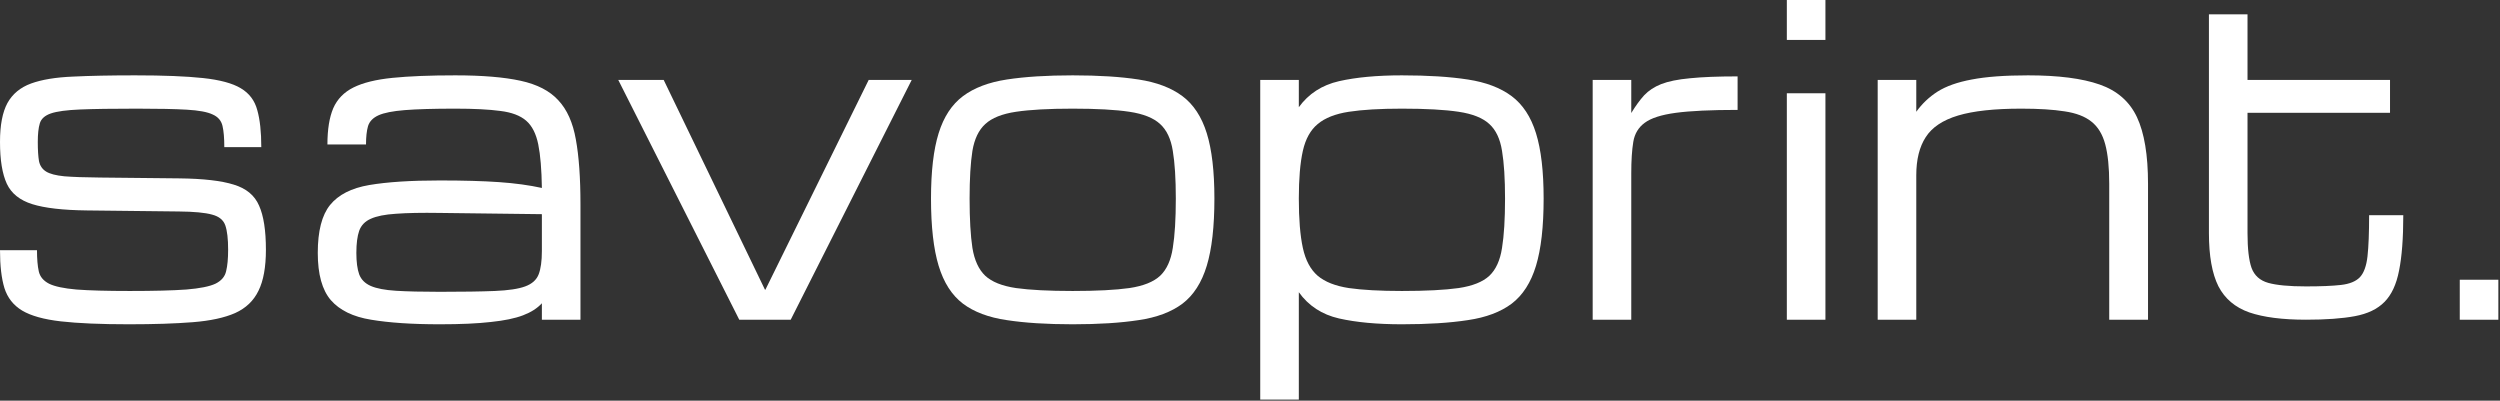
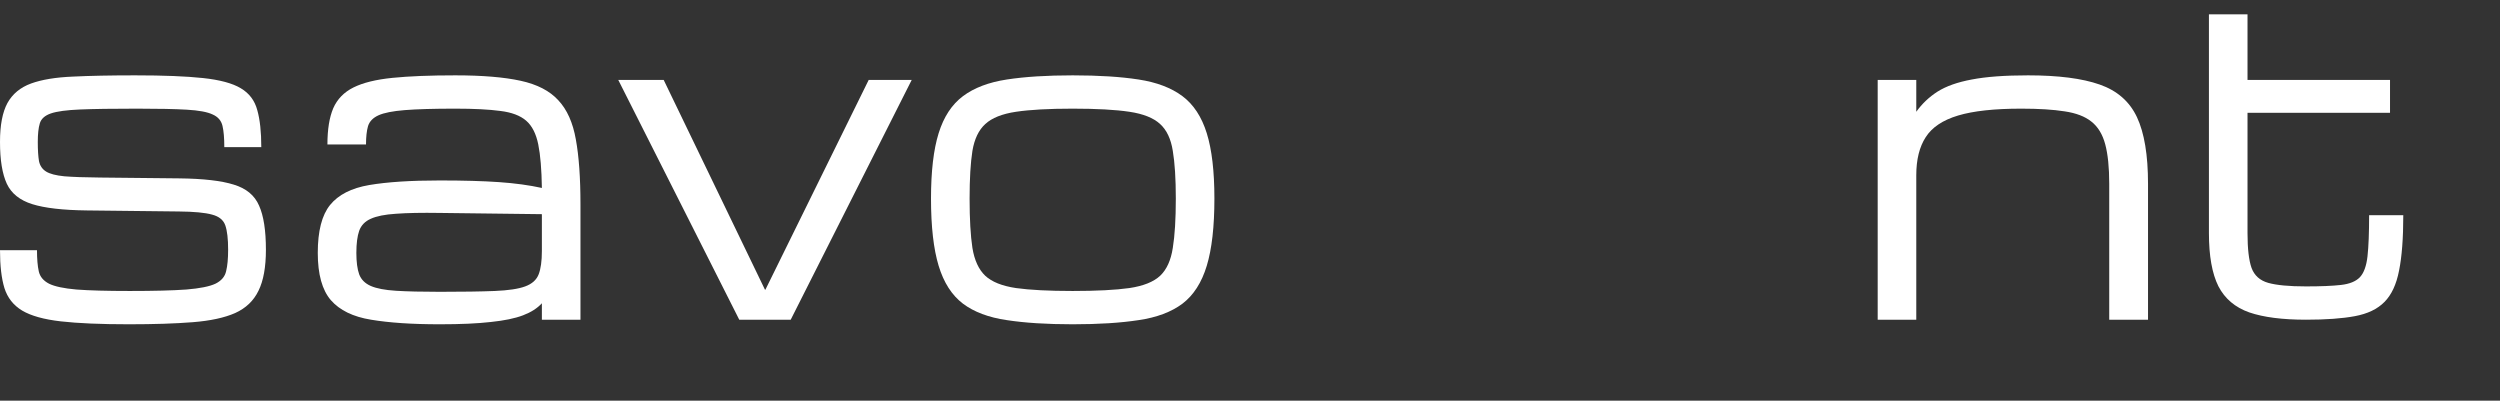
<svg xmlns="http://www.w3.org/2000/svg" viewBox="5481 5190 911 146" data-guides="{&quot;vertical&quot;:[],&quot;horizontal&quot;:[]}">
  <rect x="5481" y="5190" width="911" height="146" fill="#333333" stroke="none" />
-   <path fill="#ffffff" stroke="none" fill-opacity="1" stroke-width="1" stroke-opacity="1" font-size-adjust="none" id="tSvg116deb0b094" title="Path 1" d="M 6377.338 5306.5 C 6377.338 5301.646 6377.338 5296.792 6377.338 5291.938C 6382.025 5291.938 6386.713 5291.938 6391.4 5291.938C 6391.4 5296.792 6391.4 5301.646 6391.4 5306.5C 6386.713 5306.5 6382.025 5306.5 6377.338 5306.5Z" />
  <path fill="#ffffff" stroke="none" fill-opacity="1" stroke-width="1" stroke-opacity="1" font-size-adjust="none" id="tSvg1523a49df6e" title="Path 2" d="M 6321.308 5306.5 C 6312.714 5306.5 6305.829 5305.615 6300.653 5303.845C 6295.478 5302.025 6291.718 5298.84 6289.374 5294.289C 6287.079 5289.687 6285.932 5283.24 6285.932 5274.948C 6285.932 5248.376 6285.932 5221.805 6285.932 5195.233C 6290.619 5195.233 6295.307 5195.233 6299.994 5195.233C 6299.994 5203.197 6299.994 5211.161 6299.994 5219.125C 6317.304 5219.125 6334.613 5219.125 6351.923 5219.125C 6351.923 5223.12 6351.923 5227.114 6351.923 5231.109C 6334.613 5231.109 6317.304 5231.109 6299.994 5231.109C 6299.994 5245.722 6299.994 5260.335 6299.994 5274.948C 6299.994 5280.611 6300.482 5284.833 6301.459 5287.614C 6302.484 5290.395 6304.511 5292.216 6307.538 5293.075C 6310.614 5293.935 6315.204 5294.365 6321.308 5294.365C 6326.728 5294.365 6330.976 5294.188 6334.052 5293.834C 6337.177 5293.48 6339.472 5292.544 6340.937 5291.027C 6342.401 5289.46 6343.329 5286.906 6343.72 5283.367C 6344.11 5279.827 6344.306 5274.847 6344.306 5268.425C 6348.456 5268.425 6352.607 5268.425 6356.757 5268.425C 6356.757 5276.819 6356.244 5283.544 6355.219 5288.6C 6354.242 5293.657 6352.46 5297.474 6349.872 5300.053C 6347.333 5302.632 6343.744 5304.351 6339.105 5305.211C 6334.516 5306.07 6328.583 5306.5 6321.308 5306.5Z" />
  <path fill="#ffffff" stroke="none" fill-opacity="1" stroke-width="1" stroke-opacity="1" font-size-adjust="none" id="tSvg25f1d6f173" title="Path 3" d="M 6165.229 5306.5 C 6165.229 5277.375 6165.229 5248.25 6165.229 5219.125C 6169.916 5219.125 6174.604 5219.125 6179.291 5219.125C 6179.291 5222.993 6179.291 5226.861 6179.291 5230.729C 6181.391 5227.797 6183.979 5225.344 6187.055 5223.372C 6190.18 5221.4 6194.33 5219.934 6199.506 5218.973C 6204.73 5217.962 6211.566 5217.456 6220.014 5217.456C 6231.049 5217.456 6239.74 5218.569 6246.088 5220.793C 6252.484 5223.018 6257.025 5226.988 6259.711 5232.701C 6262.396 5238.415 6263.739 5246.506 6263.739 5256.972C 6263.739 5273.481 6263.739 5289.991 6263.739 5306.5C 6259.027 5306.5 6254.316 5306.5 6249.604 5306.5C 6249.604 5289.991 6249.604 5273.481 6249.604 5256.972C 6249.604 5251.006 6249.115 5246.202 6248.139 5242.561C 6247.162 5238.921 6245.478 5236.165 6243.085 5234.294C 6240.741 5232.423 6237.494 5231.185 6233.344 5230.578C 6229.193 5229.92 6223.92 5229.592 6217.523 5229.592C 6207.758 5229.592 6200.092 5230.426 6194.525 5232.095C 6188.959 5233.763 6185.028 5236.393 6182.733 5239.983C 6180.438 5243.522 6179.291 5248.149 6179.291 5253.863C 6179.291 5271.408 6179.291 5288.954 6179.291 5306.5C 6174.604 5306.5 6169.916 5306.5 6165.229 5306.5Z" />
-   <path fill="#ffffff" stroke="none" fill-opacity="1" stroke-width="1" stroke-opacity="1" font-size-adjust="none" id="tSvg8e3f2dcef6" title="Path 4" d="M 6132.123 5306.5 C 6132.123 5278.993 6132.123 5251.486 6132.123 5223.979C 6136.811 5223.979 6141.498 5223.979 6146.186 5223.979C 6146.186 5251.486 6146.186 5278.993 6146.186 5306.5C 6141.498 5306.5 6136.811 5306.5 6132.123 5306.5ZM 6132.123 5204.562 C 6132.123 5199.708 6132.123 5194.854 6132.123 5190C 6136.811 5190 6141.498 5190 6146.186 5190C 6146.186 5194.854 6146.186 5199.708 6146.186 5204.562C 6141.498 5204.562 6136.811 5204.562 6132.123 5204.562Z" />
-   <path fill="#ffffff" stroke="none" fill-opacity="1" stroke-width="1" stroke-opacity="1" font-size-adjust="none" id="tSvg42a2533379" title="Path 5" d="M 6061.371 5306.5 C 6061.371 5277.375 6061.371 5248.25 6061.371 5219.125C 6066.059 5219.125 6070.746 5219.125 6075.434 5219.125C 6075.434 5223.145 6075.434 5227.165 6075.434 5231.185C 6076.996 5228.606 6078.559 5226.457 6080.121 5224.738C 6081.732 5223.019 6083.808 5221.653 6086.347 5220.642C 6088.935 5219.631 6092.426 5218.923 6096.82 5218.518C 6101.215 5218.063 6107.001 5217.836 6114.179 5217.836C 6114.179 5221.906 6114.179 5225.977 6114.179 5230.047C 6104.511 5230.047 6097.016 5230.401 6091.693 5231.109C 6086.42 5231.817 6082.636 5233.03 6080.341 5234.749C 6078.046 5236.418 6076.654 5238.744 6076.166 5241.727C 6075.678 5244.711 6075.434 5248.503 6075.434 5253.104C 6075.434 5270.903 6075.434 5288.701 6075.434 5306.5C 6070.746 5306.5 6066.059 5306.5 6061.371 5306.5Z" />
-   <path fill="#ffffff" stroke="none" fill-opacity="1" stroke-width="1" stroke-opacity="1" font-size-adjust="none" id="tSvgffd9568116" title="Path 6" d="M 6029.438 5262.357 C 6029.438 5255.127 6029.071 5249.337 6028.339 5244.989C 6027.655 5240.64 6026.117 5237.379 6023.725 5235.204C 6021.332 5232.98 6017.597 5231.488 6012.519 5230.729C 6007.489 5229.971 6000.604 5229.592 5991.864 5229.592C 5983.905 5229.592 5977.46 5229.971 5972.528 5230.729C 5967.597 5231.488 5963.812 5232.98 5961.176 5235.204C 5958.539 5237.379 5956.732 5240.64 5955.756 5244.989C 5954.779 5249.337 5954.291 5255.127 5954.291 5262.357C 5954.291 5269.841 5954.779 5275.833 5955.756 5280.333C 5956.732 5284.833 5958.539 5288.221 5961.176 5290.496C 5963.812 5292.721 5967.597 5294.213 5972.528 5294.971C 5977.46 5295.679 5983.905 5296.033 5991.864 5296.033C 6000.604 5296.033 6007.489 5295.679 6012.519 5294.971C 6017.597 5294.213 6021.332 5292.721 6023.725 5290.496C 6026.117 5288.221 6027.655 5284.833 6028.339 5280.333C 6029.071 5275.833 6029.438 5269.841 6029.438 5262.357ZM 5940.229 5335.625 C 5940.229 5296.792 5940.229 5257.958 5940.229 5219.125C 5944.916 5219.125 5949.604 5219.125 5954.291 5219.125C 5954.291 5222.437 5954.291 5225.749 5954.291 5229.061C 5957.855 5224.156 5962.738 5220.996 5968.939 5219.58C 5975.189 5218.164 5982.831 5217.456 5991.864 5217.456C 6001.337 5217.456 6009.345 5217.962 6015.888 5218.973C 6022.479 5219.984 6027.802 5222.007 6031.854 5225.041C 6035.907 5228.075 6038.861 5232.575 6040.717 5238.542C 6042.572 5244.508 6043.5 5252.447 6043.5 5262.357C 6043.5 5272.571 6042.572 5280.737 6040.717 5286.856C 6038.861 5292.974 6035.907 5297.575 6031.854 5300.66C 6027.802 5303.694 6022.479 5305.691 6015.888 5306.652C 6009.345 5307.663 6001.337 5308.169 5991.864 5308.169C 5982.831 5308.169 5975.189 5307.461 5968.939 5306.045C 5962.738 5304.629 5957.855 5301.443 5954.291 5296.488C 5954.291 5309.534 5954.291 5322.579 5954.291 5335.625C 5949.604 5335.625 5944.916 5335.625 5940.229 5335.625Z" />
  <path fill="#ffffff" stroke="none" fill-opacity="1" stroke-width="1" stroke-opacity="1" font-size-adjust="none" id="tSvg1d827d1267" title="Path 7" d="M 5871.894 5308.169 C 5862.47 5308.169 5854.462 5307.663 5847.87 5306.652C 5841.278 5305.691 5835.956 5303.694 5831.903 5300.66C 5827.851 5297.575 5824.896 5292.974 5823.041 5286.856C 5821.186 5280.737 5820.258 5272.571 5820.258 5262.357C 5820.258 5252.447 5821.186 5244.508 5823.041 5238.542C 5824.896 5232.575 5827.851 5228.075 5831.903 5225.041C 5835.956 5222.007 5841.278 5219.984 5847.87 5218.973C 5854.462 5217.962 5862.47 5217.456 5871.894 5217.456C 5881.366 5217.456 5889.374 5217.962 5895.917 5218.973C 5902.509 5219.984 5907.831 5222.007 5911.884 5225.041C 5915.937 5228.075 5918.891 5232.575 5920.746 5238.542C 5922.602 5244.508 5923.529 5252.447 5923.529 5262.357C 5923.529 5272.571 5922.602 5280.737 5920.746 5286.856C 5918.891 5292.974 5915.937 5297.575 5911.884 5300.66C 5907.831 5303.694 5902.509 5305.691 5895.917 5306.652C 5889.374 5307.663 5881.366 5308.169 5871.894 5308.169ZM 5909.467 5262.357 C 5909.467 5255.127 5909.101 5249.337 5908.368 5244.989C 5907.685 5240.64 5906.146 5237.379 5903.754 5235.204C 5901.361 5232.98 5897.626 5231.488 5892.548 5230.729C 5887.519 5229.971 5880.634 5229.592 5871.894 5229.592C 5863.202 5229.592 5856.317 5229.971 5851.239 5230.729C 5846.161 5231.488 5842.426 5232.98 5840.033 5235.204C 5837.641 5237.379 5836.078 5240.64 5835.346 5244.989C 5834.662 5249.337 5834.32 5255.127 5834.32 5262.357C 5834.32 5269.841 5834.662 5275.833 5835.346 5280.333C 5836.078 5284.833 5837.641 5288.221 5840.033 5290.496C 5842.426 5292.721 5846.161 5294.213 5851.239 5294.971C 5856.317 5295.679 5863.202 5296.033 5871.894 5296.033C 5880.634 5296.033 5887.519 5295.679 5892.548 5294.971C 5897.626 5294.213 5901.361 5292.721 5903.754 5290.496C 5906.146 5288.221 5907.685 5284.833 5908.368 5280.333C 5909.101 5275.833 5909.467 5269.841 5909.467 5262.357Z" />
  <path fill="#ffffff" stroke="none" fill-opacity="1" stroke-width="1" stroke-opacity="1" font-size-adjust="none" id="tSvg10443ba2a7f" title="Path 8" d="M 5750.385 5306.5 C 5735.688 5277.375 5720.99 5248.25 5706.293 5219.125C 5711.811 5219.125 5717.328 5219.125 5722.846 5219.125C 5735.151 5244.609 5747.455 5270.094 5759.76 5295.578C 5759.809 5295.578 5759.857 5295.578 5759.906 5295.578C 5772.455 5270.094 5785.004 5244.609 5797.553 5219.125C 5802.778 5219.125 5808.002 5219.125 5813.227 5219.125C 5798.53 5248.25 5783.832 5277.375 5769.135 5306.5C 5762.885 5306.5 5756.635 5306.5 5750.385 5306.5Z" />
-   <path fill="#ffffff" stroke="none" fill-opacity="1" stroke-width="1" stroke-opacity="1" font-size-adjust="none" id="tSvg2ee03bfc2e" title="Path 9" d="M 5641.254 5308.169 C 5631.146 5308.169 5622.797 5307.612 5616.205 5306.5C 5609.662 5305.438 5604.779 5303.062 5601.557 5299.37C 5598.383 5295.679 5596.796 5289.94 5596.796 5282.153C 5596.796 5274.215 5598.285 5268.4 5601.264 5264.709C 5604.291 5260.967 5609.052 5258.54 5615.546 5257.427C 5622.089 5256.315 5630.658 5255.759 5641.254 5255.759C 5649.848 5255.759 5657.05 5255.961 5662.86 5256.365C 5668.671 5256.77 5673.871 5257.478 5678.461 5258.489C 5678.363 5251.764 5677.924 5246.48 5677.143 5242.637C 5676.361 5238.744 5674.896 5235.862 5672.748 5233.991C 5670.6 5232.12 5667.45 5230.932 5663.3 5230.426C 5659.198 5229.87 5653.729 5229.592 5646.894 5229.592C 5639.081 5229.592 5632.953 5229.769 5628.51 5230.123C 5624.115 5230.477 5620.917 5231.109 5618.915 5232.019C 5616.913 5232.929 5615.644 5234.244 5615.106 5235.963C 5614.618 5237.682 5614.374 5239.907 5614.374 5242.637C 5609.687 5242.637 5604.999 5242.637 5600.312 5242.637C 5600.312 5237.176 5601.02 5232.777 5602.436 5229.44C 5603.9 5226.103 5606.366 5223.575 5609.833 5221.855C 5613.3 5220.136 5618.036 5218.973 5624.042 5218.367C 5630.097 5217.76 5637.714 5217.456 5646.894 5217.456C 5656.757 5217.456 5664.691 5218.114 5670.697 5219.428C 5676.752 5220.743 5681.342 5223.119 5684.467 5226.558C 5687.641 5229.946 5689.765 5234.699 5690.839 5240.817C 5691.962 5246.935 5692.523 5254.823 5692.523 5264.481C 5692.523 5278.487 5692.523 5292.494 5692.523 5306.5C 5687.836 5306.5 5683.148 5306.5 5678.461 5306.5C 5678.461 5304.503 5678.461 5302.505 5678.461 5300.508C 5676.801 5302.328 5674.506 5303.795 5671.576 5304.907C 5668.646 5306.02 5664.74 5306.829 5659.857 5307.334C 5655.023 5307.89 5648.822 5308.169 5641.254 5308.169ZM 5641.254 5296.337 C 5649.604 5296.337 5656.269 5296.235 5661.249 5296.033C 5666.229 5295.831 5669.94 5295.275 5672.382 5294.365C 5674.872 5293.454 5676.508 5291.988 5677.289 5289.965C 5678.07 5287.943 5678.461 5285.111 5678.461 5281.471C 5678.461 5276.996 5678.461 5272.521 5678.461 5268.046C 5666.059 5267.894 5653.656 5267.742 5641.254 5267.591C 5634.662 5267.49 5629.34 5267.591 5625.287 5267.894C 5621.283 5268.147 5618.231 5268.754 5616.132 5269.714C 5614.032 5270.625 5612.616 5272.091 5611.884 5274.114C 5611.2 5276.086 5610.858 5278.765 5610.858 5282.153C 5610.858 5285.44 5611.2 5288.044 5611.884 5289.965C 5612.616 5291.887 5614.032 5293.303 5616.132 5294.213C 5618.231 5295.123 5621.283 5295.704 5625.287 5295.957C 5629.34 5296.21 5634.662 5296.337 5641.254 5296.337Z" />
+   <path fill="#ffffff" stroke="none" fill-opacity="1" stroke-width="1" stroke-opacity="1" font-size-adjust="none" id="tSvg2ee03bfc2e" title="Path 9" d="M 5641.254 5308.169 C 5631.146 5308.169 5622.797 5307.612 5616.205 5306.5C 5609.662 5305.438 5604.779 5303.062 5601.557 5299.37C 5598.383 5295.679 5596.796 5289.94 5596.796 5282.153C 5596.796 5274.215 5598.285 5268.4 5601.264 5264.709C 5604.291 5260.967 5609.052 5258.54 5615.546 5257.427C 5622.089 5256.315 5630.658 5255.759 5641.254 5255.759C 5649.848 5255.759 5657.05 5255.961 5662.86 5256.365C 5668.671 5256.77 5673.871 5257.478 5678.461 5258.489C 5678.363 5251.764 5677.924 5246.48 5677.143 5242.637C 5676.361 5238.744 5674.896 5235.862 5672.748 5233.991C 5670.6 5232.12 5667.45 5230.932 5663.3 5230.426C 5659.198 5229.87 5653.729 5229.592 5646.894 5229.592C 5639.081 5229.592 5632.953 5229.769 5628.51 5230.123C 5624.115 5230.477 5620.917 5231.109 5618.915 5232.019C 5616.913 5232.929 5615.644 5234.244 5615.106 5235.963C 5614.618 5237.682 5614.374 5239.907 5614.374 5242.637C 5609.687 5242.637 5604.999 5242.637 5600.312 5242.637C 5600.312 5237.176 5601.02 5232.777 5602.436 5229.44C 5603.9 5226.103 5606.366 5223.575 5609.833 5221.855C 5613.3 5220.136 5618.036 5218.973 5624.042 5218.367C 5630.097 5217.76 5637.714 5217.456 5646.894 5217.456C 5656.757 5217.456 5664.691 5218.114 5670.697 5219.428C 5676.752 5220.743 5681.342 5223.119 5684.467 5226.558C 5687.641 5229.946 5689.765 5234.699 5690.839 5240.817C 5691.962 5246.935 5692.523 5254.823 5692.523 5264.481C 5692.523 5278.487 5692.523 5292.494 5692.523 5306.5C 5687.836 5306.5 5683.148 5306.5 5678.461 5306.5C 5678.461 5304.503 5678.461 5302.505 5678.461 5300.508C 5676.801 5302.328 5674.506 5303.795 5671.576 5304.907C 5668.646 5306.02 5664.74 5306.829 5659.857 5307.334C 5655.023 5307.89 5648.822 5308.169 5641.254 5308.169ZM 5641.254 5296.337 C 5649.604 5296.337 5656.269 5296.235 5661.249 5296.033C 5666.229 5295.831 5669.94 5295.275 5672.382 5294.365C 5674.872 5293.454 5676.508 5291.988 5677.289 5289.965C 5678.07 5287.943 5678.461 5285.111 5678.461 5281.471C 5678.461 5276.996 5678.461 5272.521 5678.461 5268.046C 5666.059 5267.894 5653.656 5267.742 5641.254 5267.591C 5634.662 5267.49 5629.34 5267.591 5625.287 5267.894C 5621.283 5268.147 5618.231 5268.754 5616.132 5269.714C 5614.032 5270.625 5612.616 5272.091 5611.884 5274.114C 5611.2 5276.086 5610.858 5278.765 5610.858 5282.153C 5610.858 5285.44 5611.2 5288.044 5611.884 5289.965C 5612.616 5291.887 5614.032 5293.303 5616.132 5294.213C 5618.231 5295.123 5621.283 5295.704 5625.287 5295.957C 5629.34 5296.21 5634.662 5296.337 5641.254 5296.337" />
  <path fill="#ffffff" stroke="none" fill-opacity="1" stroke-width="1" stroke-opacity="1" font-size-adjust="none" id="tSvg134a02e56fb" title="Path 10" d="M 5527.948 5308.169 C 5517.694 5308.169 5509.442 5307.815 5503.192 5307.107C 5496.991 5306.399 5492.279 5305.084 5489.057 5303.163C 5485.883 5301.241 5483.734 5298.511 5482.611 5294.971C 5481.537 5291.432 5481 5286.83 5481 5281.167C 5485.492 5281.167 5489.984 5281.167 5494.477 5281.167C 5494.477 5284.353 5494.696 5286.932 5495.136 5288.904C 5495.575 5290.825 5496.82 5292.317 5498.871 5293.379C 5500.922 5294.39 5504.242 5295.098 5508.832 5295.502C 5513.471 5295.856 5519.965 5296.033 5528.315 5296.033C 5537.152 5296.033 5544.013 5295.856 5548.895 5295.502C 5553.827 5295.098 5557.367 5294.39 5559.516 5293.379C 5561.664 5292.317 5562.958 5290.8 5563.398 5288.828C 5563.886 5286.856 5564.13 5284.252 5564.13 5281.016C 5564.13 5277.072 5563.788 5274.114 5563.105 5272.141C 5562.421 5270.169 5560.81 5268.855 5558.27 5268.198C 5555.731 5267.49 5551.679 5267.11 5546.112 5267.06C 5534.931 5266.933 5523.749 5266.807 5512.567 5266.681C 5503.925 5266.579 5497.333 5265.821 5492.792 5264.405C 5488.251 5262.989 5485.15 5260.512 5483.49 5256.972C 5481.83 5253.382 5481 5248.301 5481 5241.727C 5481 5235.609 5481.903 5230.881 5483.71 5227.544C 5485.565 5224.207 5488.446 5221.83 5492.352 5220.414C 5496.259 5218.998 5501.337 5218.164 5507.587 5217.911C 5513.837 5217.608 5521.381 5217.456 5530.219 5217.456C 5540.619 5217.456 5548.871 5217.785 5554.975 5218.442C 5561.127 5219.1 5565.717 5220.338 5568.744 5222.159C 5571.82 5223.979 5573.822 5226.634 5574.75 5230.123C 5575.727 5233.561 5576.215 5238.061 5576.215 5243.623C 5571.723 5243.623 5567.23 5243.623 5562.738 5243.623C 5562.738 5240.337 5562.519 5237.758 5562.079 5235.887C 5561.64 5233.966 5560.443 5232.575 5558.49 5231.715C 5556.586 5230.805 5553.461 5230.224 5549.115 5229.971C 5544.818 5229.718 5538.764 5229.592 5530.951 5229.592C 5522.065 5229.592 5515.155 5229.693 5510.224 5229.895C 5505.292 5230.097 5501.727 5230.578 5499.53 5231.336C 5497.333 5232.095 5495.99 5233.308 5495.502 5234.977C 5495.014 5236.595 5494.77 5238.845 5494.77 5241.727C 5494.77 5244.66 5494.916 5246.986 5495.209 5248.705C 5495.551 5250.374 5496.405 5251.638 5497.773 5252.497C 5499.14 5253.357 5501.361 5253.938 5504.438 5254.242C 5507.562 5254.495 5511.908 5254.646 5517.475 5254.697C 5527.118 5254.798 5536.762 5254.899 5546.405 5255C 5555.097 5255.101 5561.689 5255.86 5566.181 5257.276C 5570.722 5258.641 5573.798 5261.194 5575.409 5264.936C 5577.069 5268.627 5577.899 5273.987 5577.899 5281.016C 5577.899 5287.336 5576.996 5292.317 5575.19 5295.957C 5573.432 5299.598 5570.6 5302.303 5566.693 5304.073C 5562.787 5305.792 5557.636 5306.904 5551.239 5307.41C 5544.892 5307.916 5537.128 5308.169 5527.948 5308.169Z" />
  <defs />
</svg>